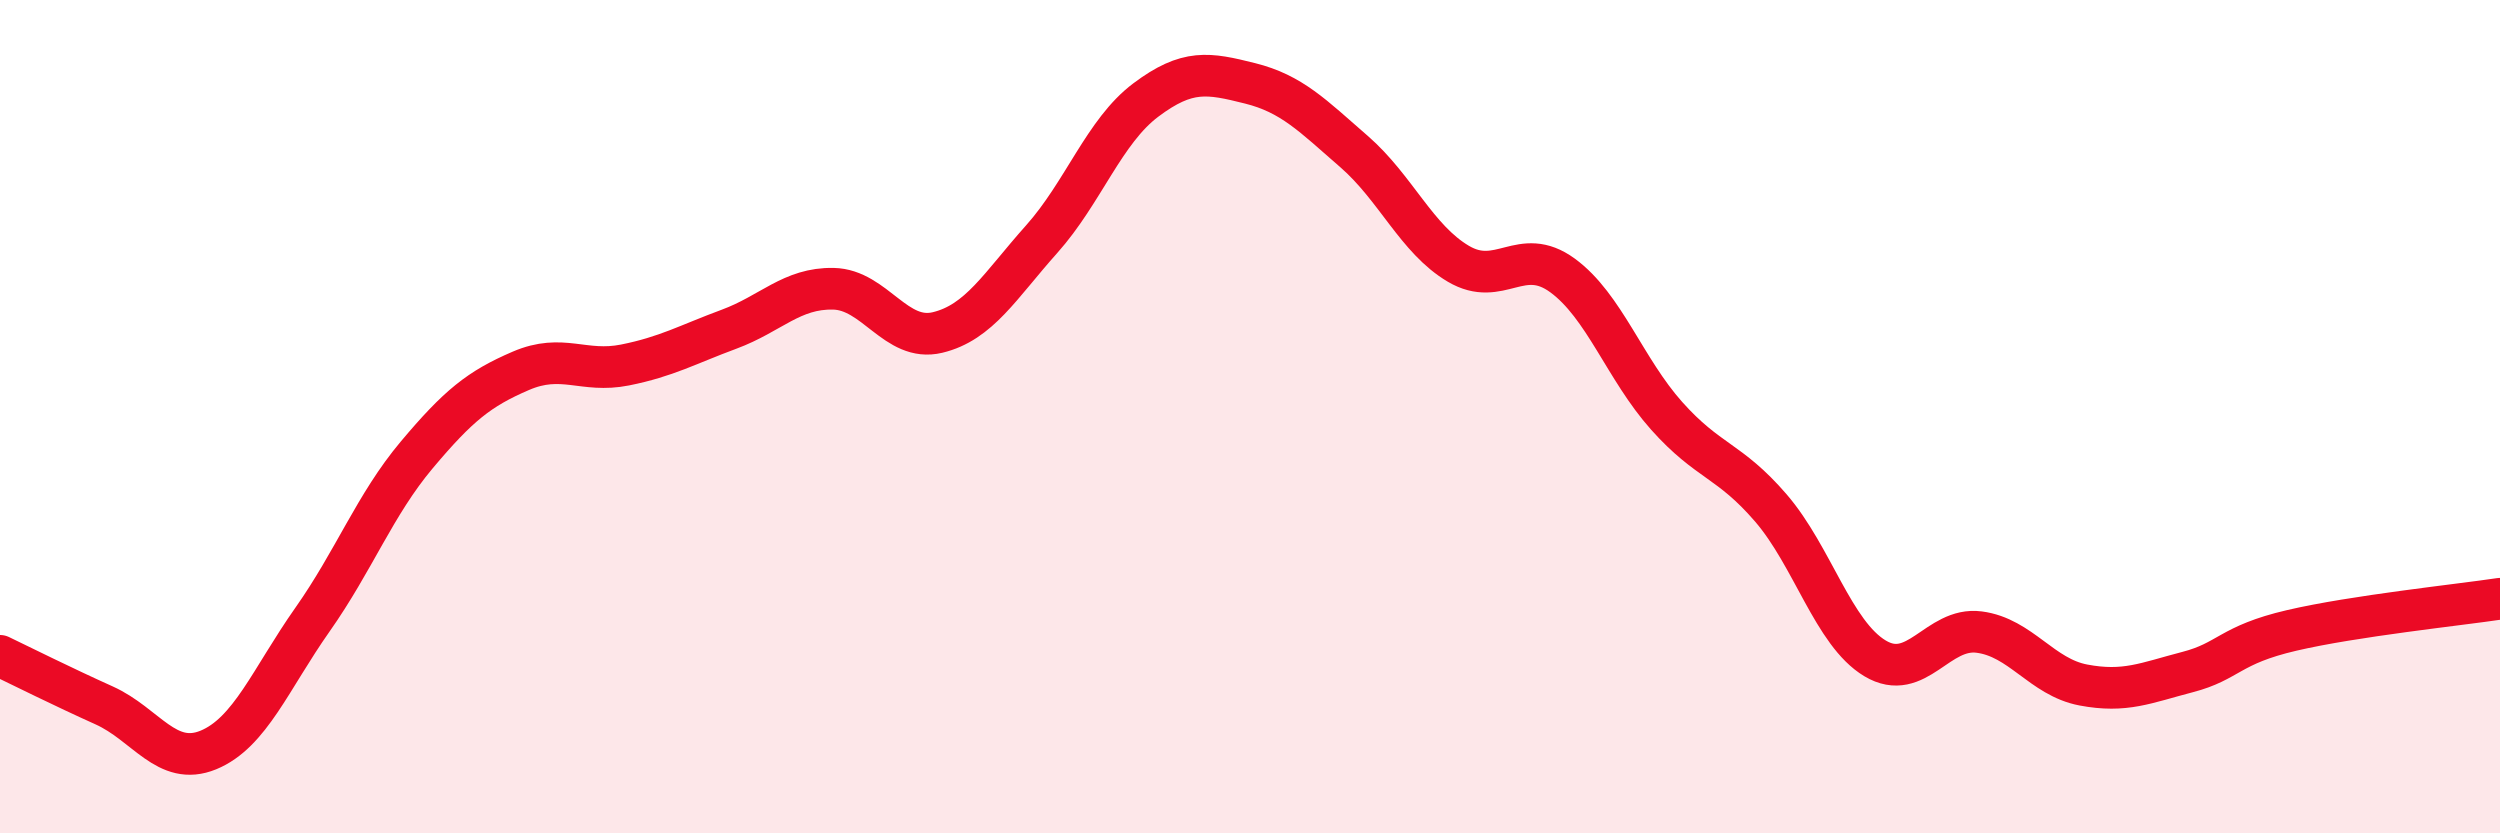
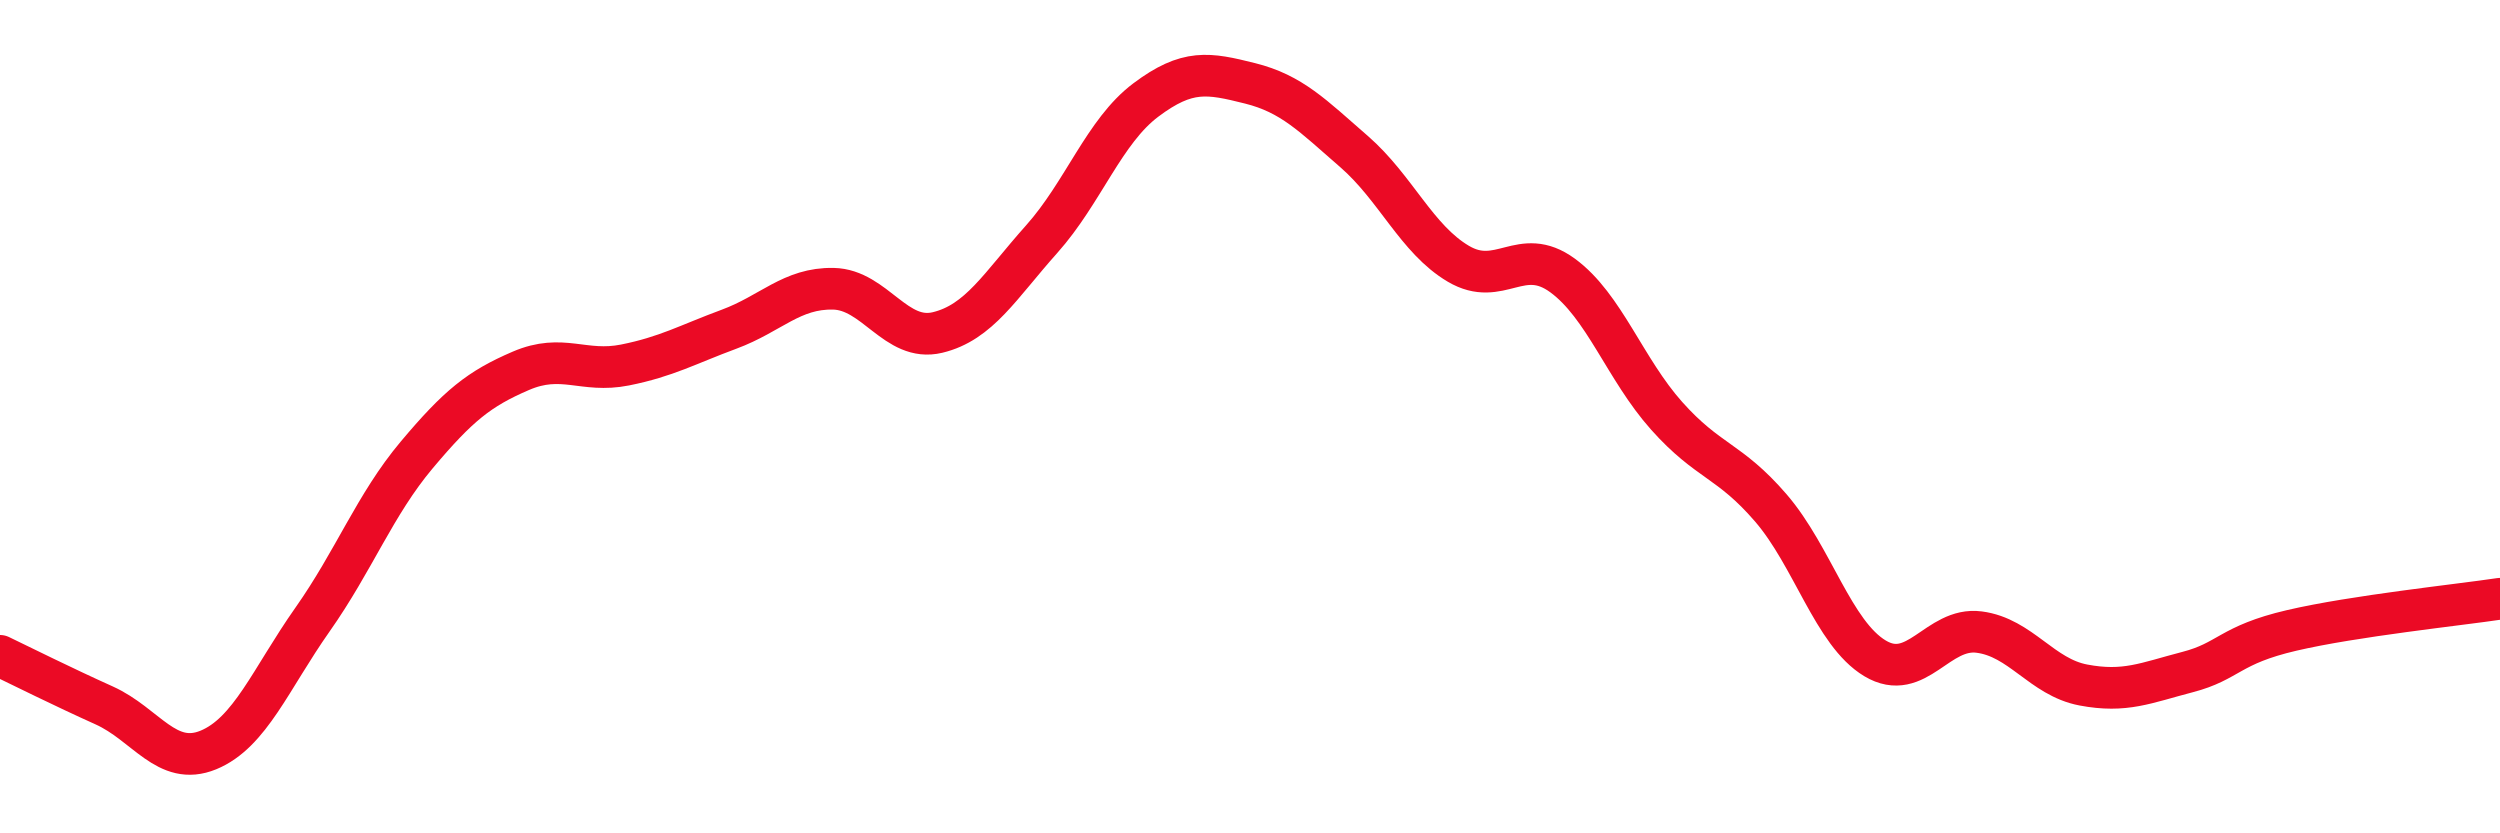
<svg xmlns="http://www.w3.org/2000/svg" width="60" height="20" viewBox="0 0 60 20">
-   <path d="M 0,15.74 C 0.5,15.98 1.5,16.48 2.5,16.93 C 3.5,17.38 4,18.41 5,18 C 6,17.59 6.5,16.29 7.5,14.87 C 8.5,13.45 9,12.11 10,10.92 C 11,9.73 11.5,9.33 12.5,8.9 C 13.5,8.47 14,8.96 15,8.76 C 16,8.56 16.5,8.27 17.5,7.9 C 18.5,7.53 19,6.91 20,6.93 C 21,6.95 21.5,8.22 22.5,7.98 C 23.5,7.74 24,6.86 25,5.74 C 26,4.62 26.5,3.15 27.5,2.4 C 28.5,1.65 29,1.75 30,2 C 31,2.25 31.5,2.77 32.5,3.64 C 33.5,4.51 34,5.74 35,6.33 C 36,6.92 36.5,5.88 37.5,6.61 C 38.5,7.34 39,8.86 40,9.98 C 41,11.1 41.5,11.03 42.5,12.19 C 43.5,13.35 44,15.2 45,15.8 C 46,16.4 46.5,15.04 47.5,15.17 C 48.5,15.3 49,16.25 50,16.44 C 51,16.63 51.5,16.39 52.5,16.13 C 53.5,15.87 53.5,15.48 55,15.13 C 56.5,14.78 59,14.52 60,14.37L60 20L0 20Z" fill="#EB0A25" opacity="0.1" stroke-linecap="round" stroke-linejoin="round" />
  <path d="M 0,15.74 C 0.5,15.98 1.5,16.48 2.5,16.93 C 3.5,17.38 4,18.41 5,18 C 6,17.59 6.5,16.29 7.5,14.87 C 8.5,13.45 9,12.11 10,10.92 C 11,9.73 11.5,9.33 12.5,8.9 C 13.5,8.47 14,8.96 15,8.76 C 16,8.56 16.5,8.27 17.5,7.9 C 18.5,7.53 19,6.91 20,6.93 C 21,6.95 21.5,8.22 22.5,7.98 C 23.5,7.74 24,6.86 25,5.74 C 26,4.62 26.5,3.15 27.5,2.4 C 28.5,1.65 29,1.75 30,2 C 31,2.25 31.5,2.77 32.5,3.64 C 33.5,4.51 34,5.74 35,6.33 C 36,6.92 36.5,5.88 37.5,6.61 C 38.5,7.34 39,8.86 40,9.98 C 41,11.1 41.5,11.03 42.5,12.19 C 43.5,13.35 44,15.2 45,15.8 C 46,16.4 46.5,15.04 47.5,15.17 C 48.5,15.3 49,16.25 50,16.44 C 51,16.63 51.5,16.39 52.5,16.13 C 53.5,15.87 53.5,15.48 55,15.13 C 56.5,14.78 59,14.52 60,14.37" stroke="#EB0A25" stroke-width="1" fill="none" stroke-linecap="round" stroke-linejoin="round" />
</svg>